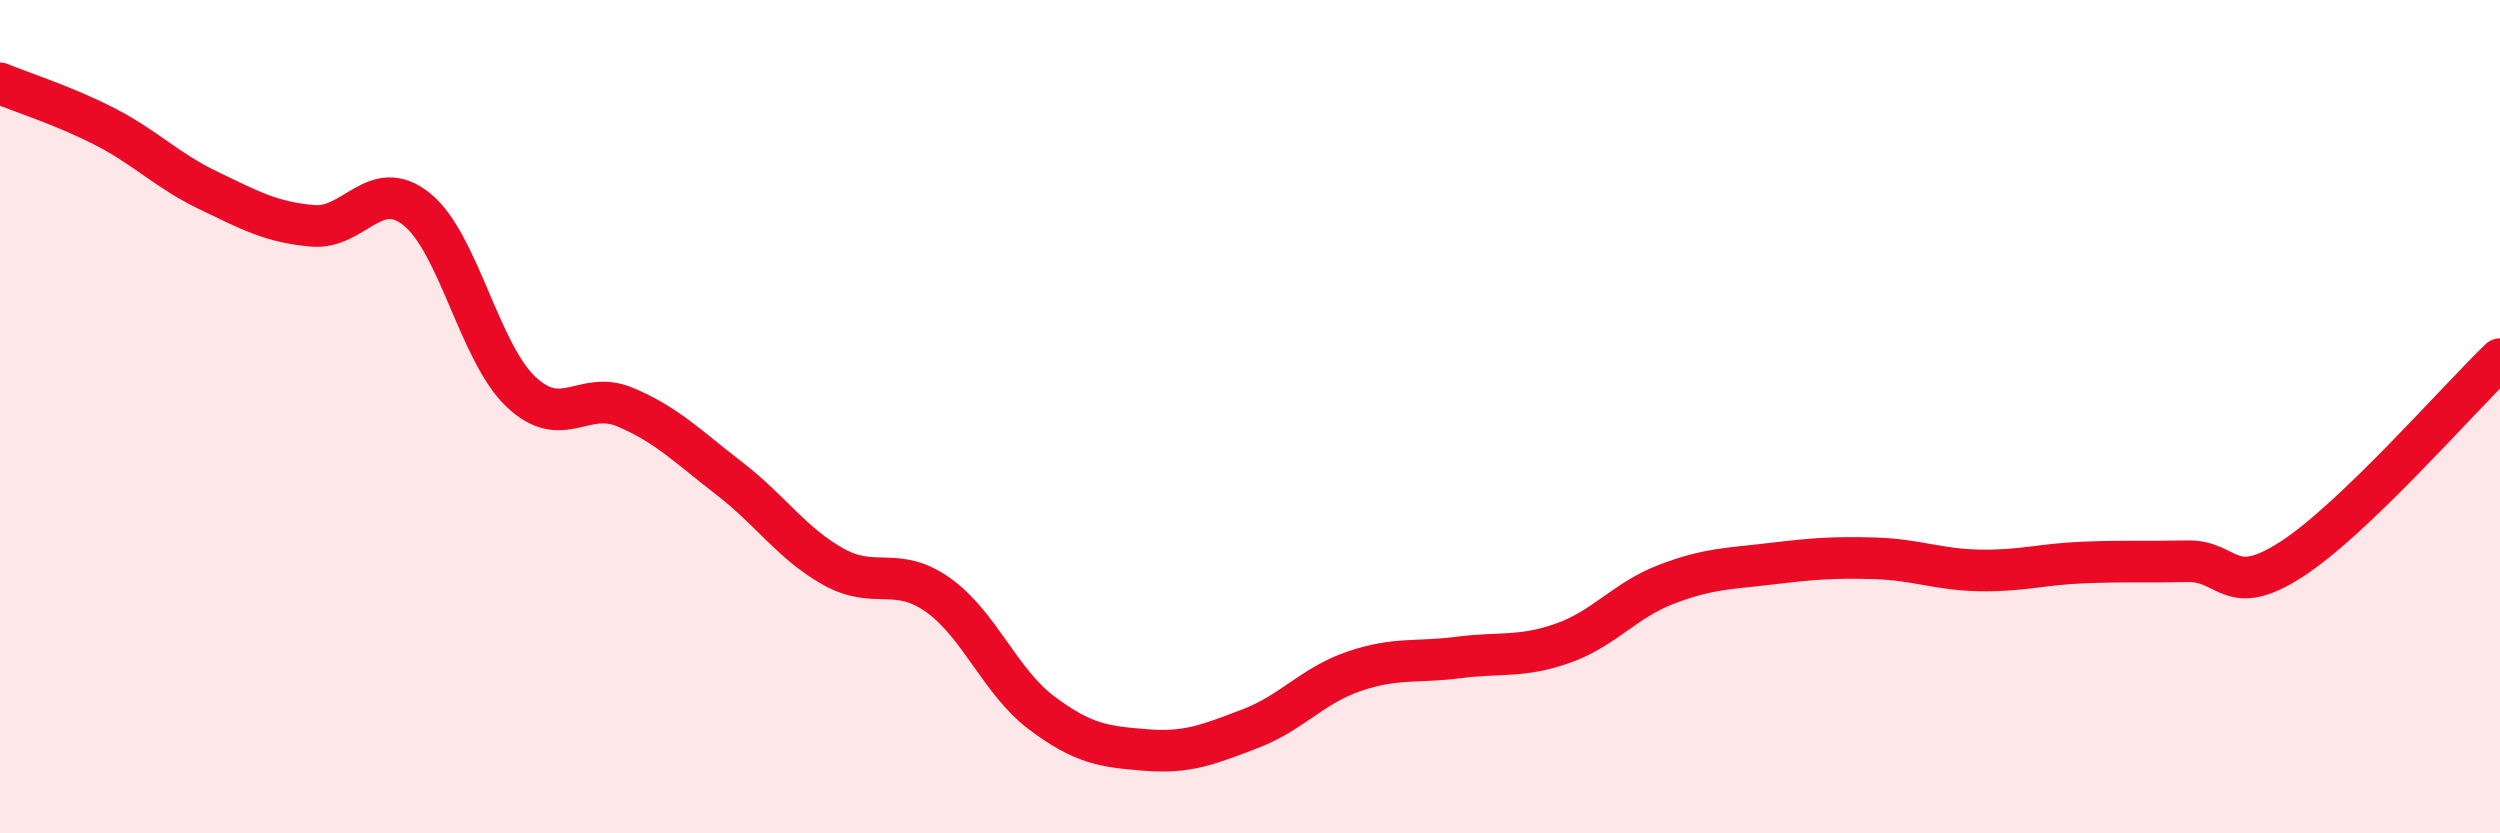
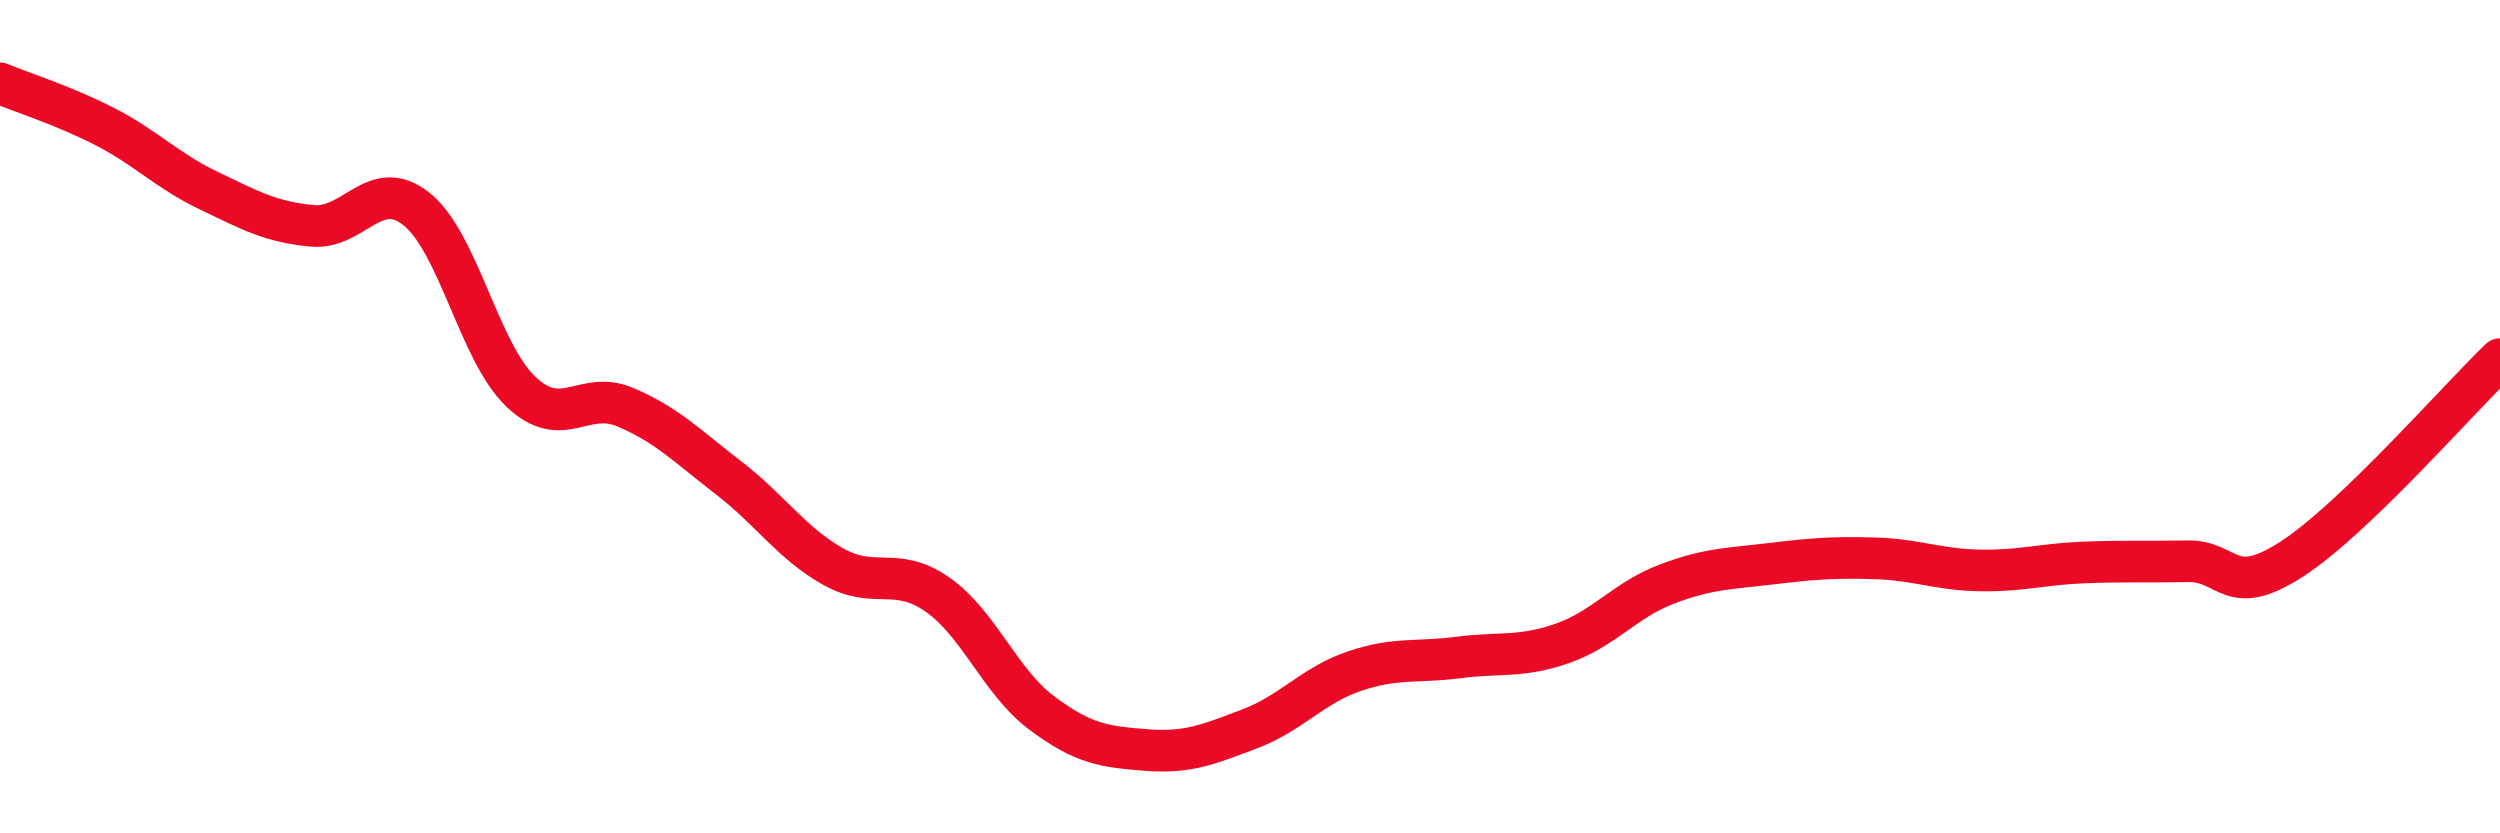
<svg xmlns="http://www.w3.org/2000/svg" width="60" height="20" viewBox="0 0 60 20">
-   <path d="M 0,2 C 0.5,2.21 1.5,2.52 2.5,3.03 C 3.5,3.54 4,4.09 5,4.57 C 6,5.05 6.5,5.33 7.5,5.42 C 8.5,5.51 9,4.22 10,5.02 C 11,5.82 11.5,8.45 12.5,9.4 C 13.5,10.35 14,9.35 15,9.77 C 16,10.19 16.5,10.71 17.5,11.48 C 18.5,12.25 19,13.04 20,13.6 C 21,14.16 21.5,13.57 22.5,14.27 C 23.5,14.97 24,16.36 25,17.11 C 26,17.86 26.5,17.92 27.5,18 C 28.5,18.08 29,17.87 30,17.49 C 31,17.11 31.5,16.45 32.5,16.11 C 33.5,15.77 34,15.91 35,15.78 C 36,15.65 36.5,15.79 37.5,15.44 C 38.5,15.09 39,14.4 40,14.02 C 41,13.64 41.5,13.65 42.5,13.53 C 43.5,13.41 44,13.37 45,13.4 C 46,13.43 46.5,13.67 47.5,13.69 C 48.5,13.71 49,13.54 50,13.5 C 51,13.46 51.5,13.49 52.5,13.47 C 53.5,13.45 53.5,14.39 55,13.42 C 56.5,12.45 59,9.58 60,8.62L60 20L0 20Z" fill="#EB0A25" opacity="0.1" stroke-linecap="round" stroke-linejoin="round" />
  <path d="M 0,2 C 0.5,2.21 1.5,2.52 2.5,3.03 C 3.5,3.54 4,4.09 5,4.57 C 6,5.05 6.5,5.33 7.5,5.42 C 8.5,5.51 9,4.22 10,5.02 C 11,5.82 11.5,8.45 12.5,9.4 C 13.5,10.35 14,9.35 15,9.77 C 16,10.19 16.5,10.71 17.5,11.48 C 18.5,12.25 19,13.04 20,13.6 C 21,14.16 21.5,13.57 22.5,14.27 C 23.5,14.97 24,16.36 25,17.11 C 26,17.86 26.5,17.92 27.5,18 C 28.5,18.08 29,17.87 30,17.49 C 31,17.11 31.5,16.45 32.5,16.11 C 33.5,15.77 34,15.91 35,15.78 C 36,15.65 36.5,15.79 37.5,15.44 C 38.5,15.09 39,14.4 40,14.02 C 41,13.64 41.5,13.65 42.5,13.53 C 43.5,13.41 44,13.37 45,13.4 C 46,13.43 46.5,13.67 47.5,13.69 C 48.5,13.71 49,13.54 50,13.5 C 51,13.46 51.5,13.49 52.5,13.47 C 53.5,13.45 53.5,14.39 55,13.42 C 56.5,12.45 59,9.58 60,8.62" stroke="#EB0A25" stroke-width="1" fill="none" stroke-linecap="round" stroke-linejoin="round" />
</svg>